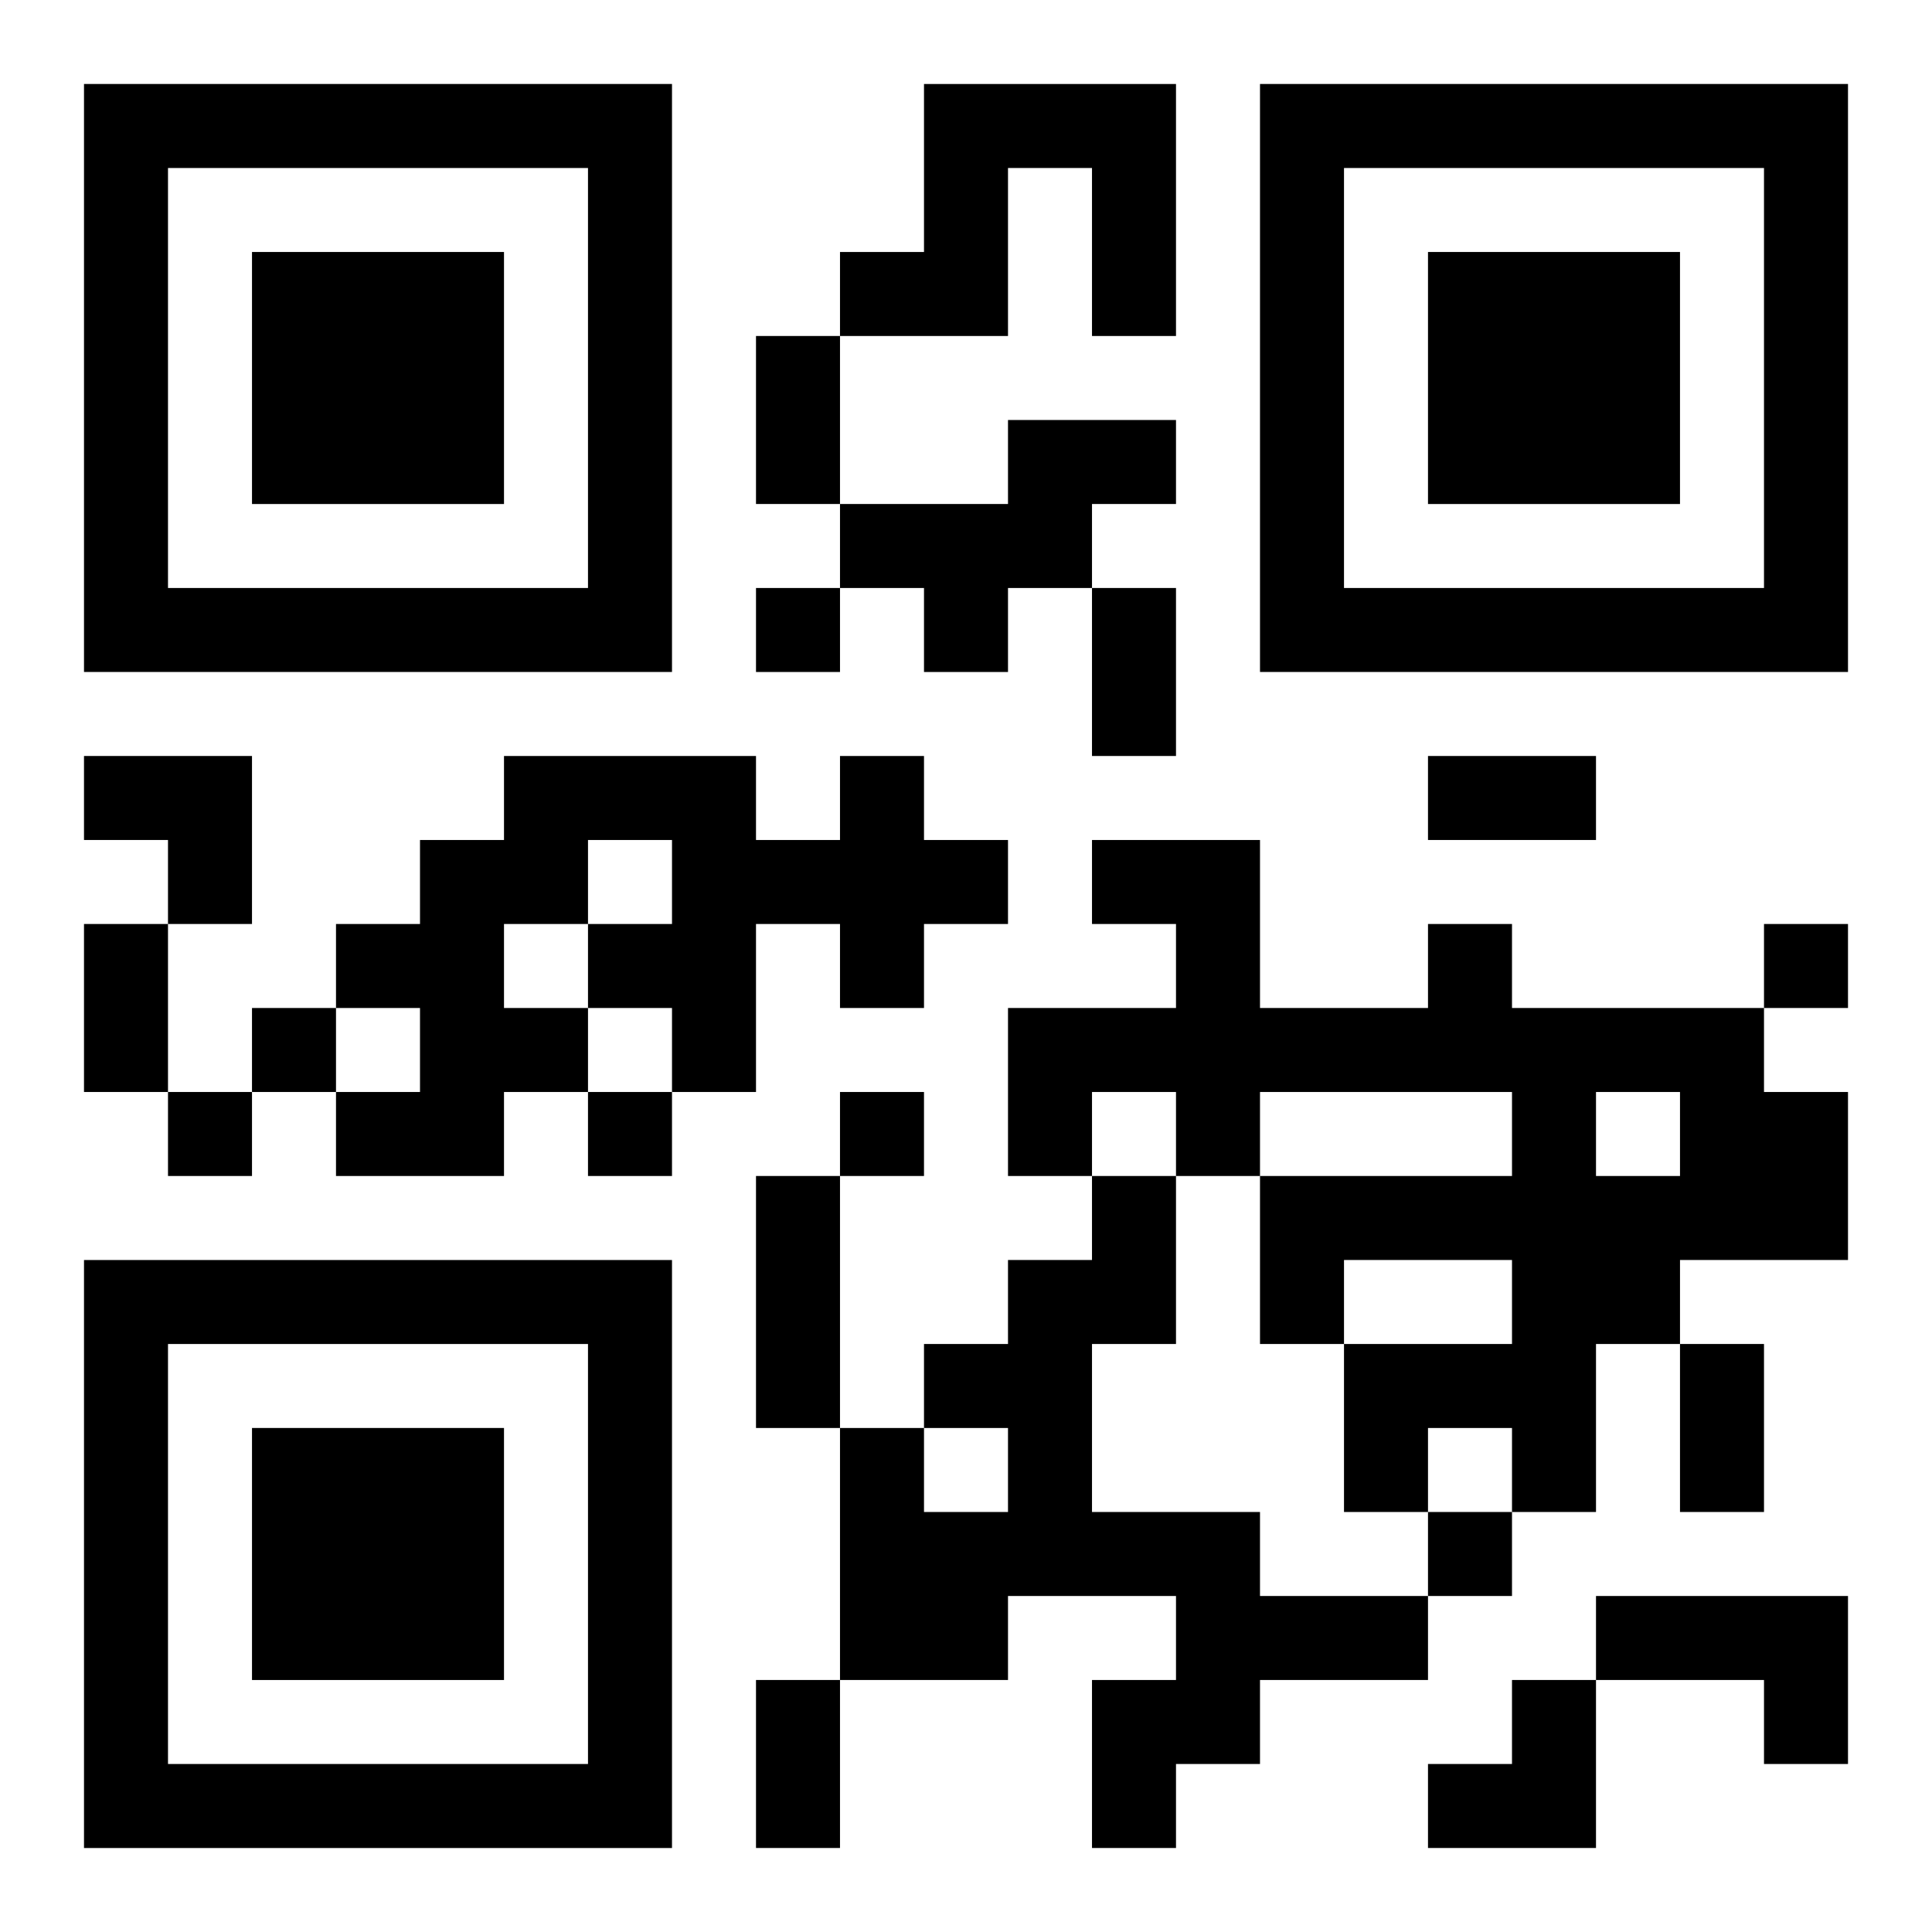
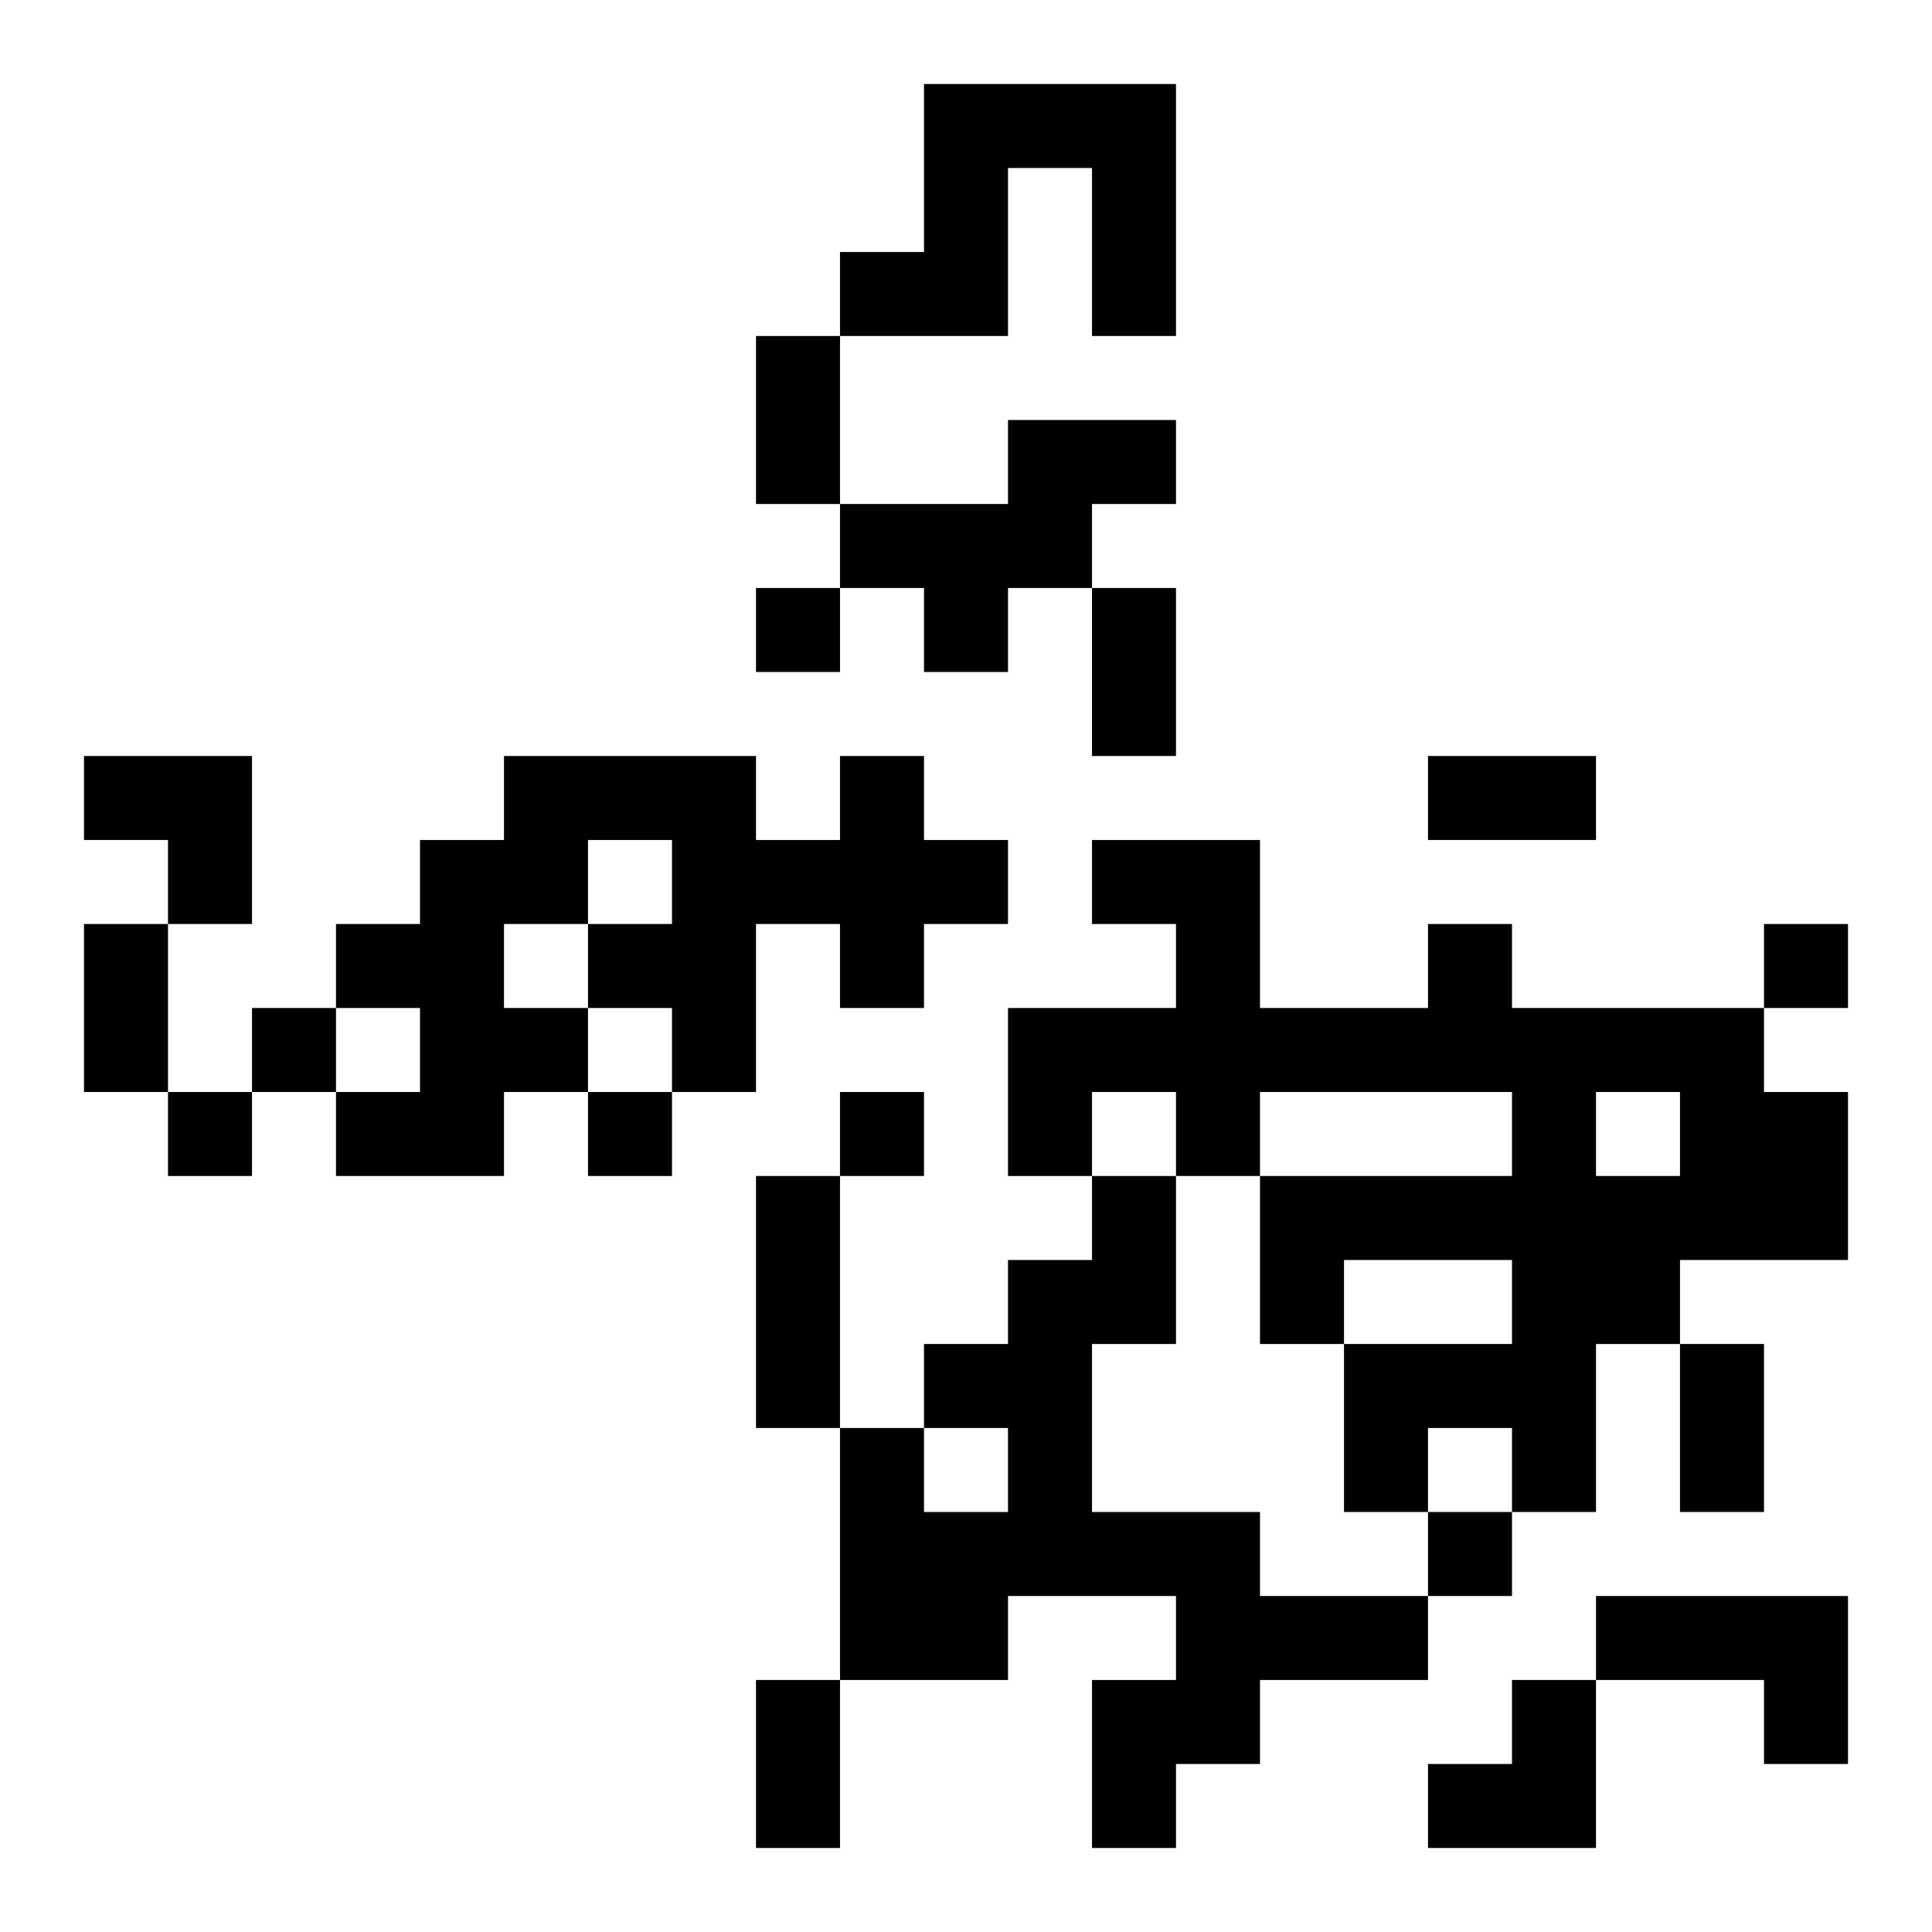
<svg xmlns="http://www.w3.org/2000/svg" xmlns:xlink="http://www.w3.org/1999/xlink" width="250" height="250" baseProfile="full" version="1.1" viewBox="-1 -1 23 23">
  <symbol id="a">
-     <path d="m0 7v7h7v-7h-7zm1 1h5v5h-5v-5zm1 1v3h3v-3h-3z" />
-   </symbol>
+     </symbol>
  <use y="-7" xlink:href="#a" />
  <use y="7" xlink:href="#a" />
  <use x="14" y="-7" xlink:href="#a" />
  <path d="m10 0h3v3h-1v-2h-1v2h-2v-1h1v-2m1 4h2v1h-1v1h-1v1h-1v-1h-1v-1h2v-1m-2 4h1v1h1v1h-1v1h-1v-1h-1v2h-1v-1h-1v1h-1v1h-2v-1h1v-1h-1v-1h1v-1h1v-1h3v1h1v-1m-3 1v1h1v-1h-1m-1 1v1h1v-1h-1m11 0h1v1h3v1h1v2h-2v1h-1v2h-1v-1h-1v1h-1v-2h2v-1h-2v1h-1v-2h3v-1h-3v1h-1v-1h-1v1h-1v-2h2v-1h-1v-1h2v2h2v-1m2 2v1h1v-1h-1m-6 1h1v2h-1v2h2v1h2v1h-2v1h-1v1h-1v-2h1v-1h-2v1h-2v-3h1v1h1v-1h-1v-1h1v-1h1v-1m6 5h3v2h-1v-1h-2v-1m-10-12v1h1v-1h-1m12 4v1h1v-1h-1m-18 1v1h1v-1h-1m-1 1v1h1v-1h-1m5 0v1h1v-1h-1m3 0v1h1v-1h-1m7 5v1h1v-1h-1m-8-14h1v2h-1v-2m4 3h1v2h-1v-2m4 2h2v1h-2v-1m-16 2h1v2h-1v-2m8 3h1v3h-1v-3m11 2h1v2h-1v-2m-11 4h1v2h-1v-2m-8-11h2v2h-1v-1h-1zm16 11m1 0h1v2h-2v-1h1z" />
</svg>